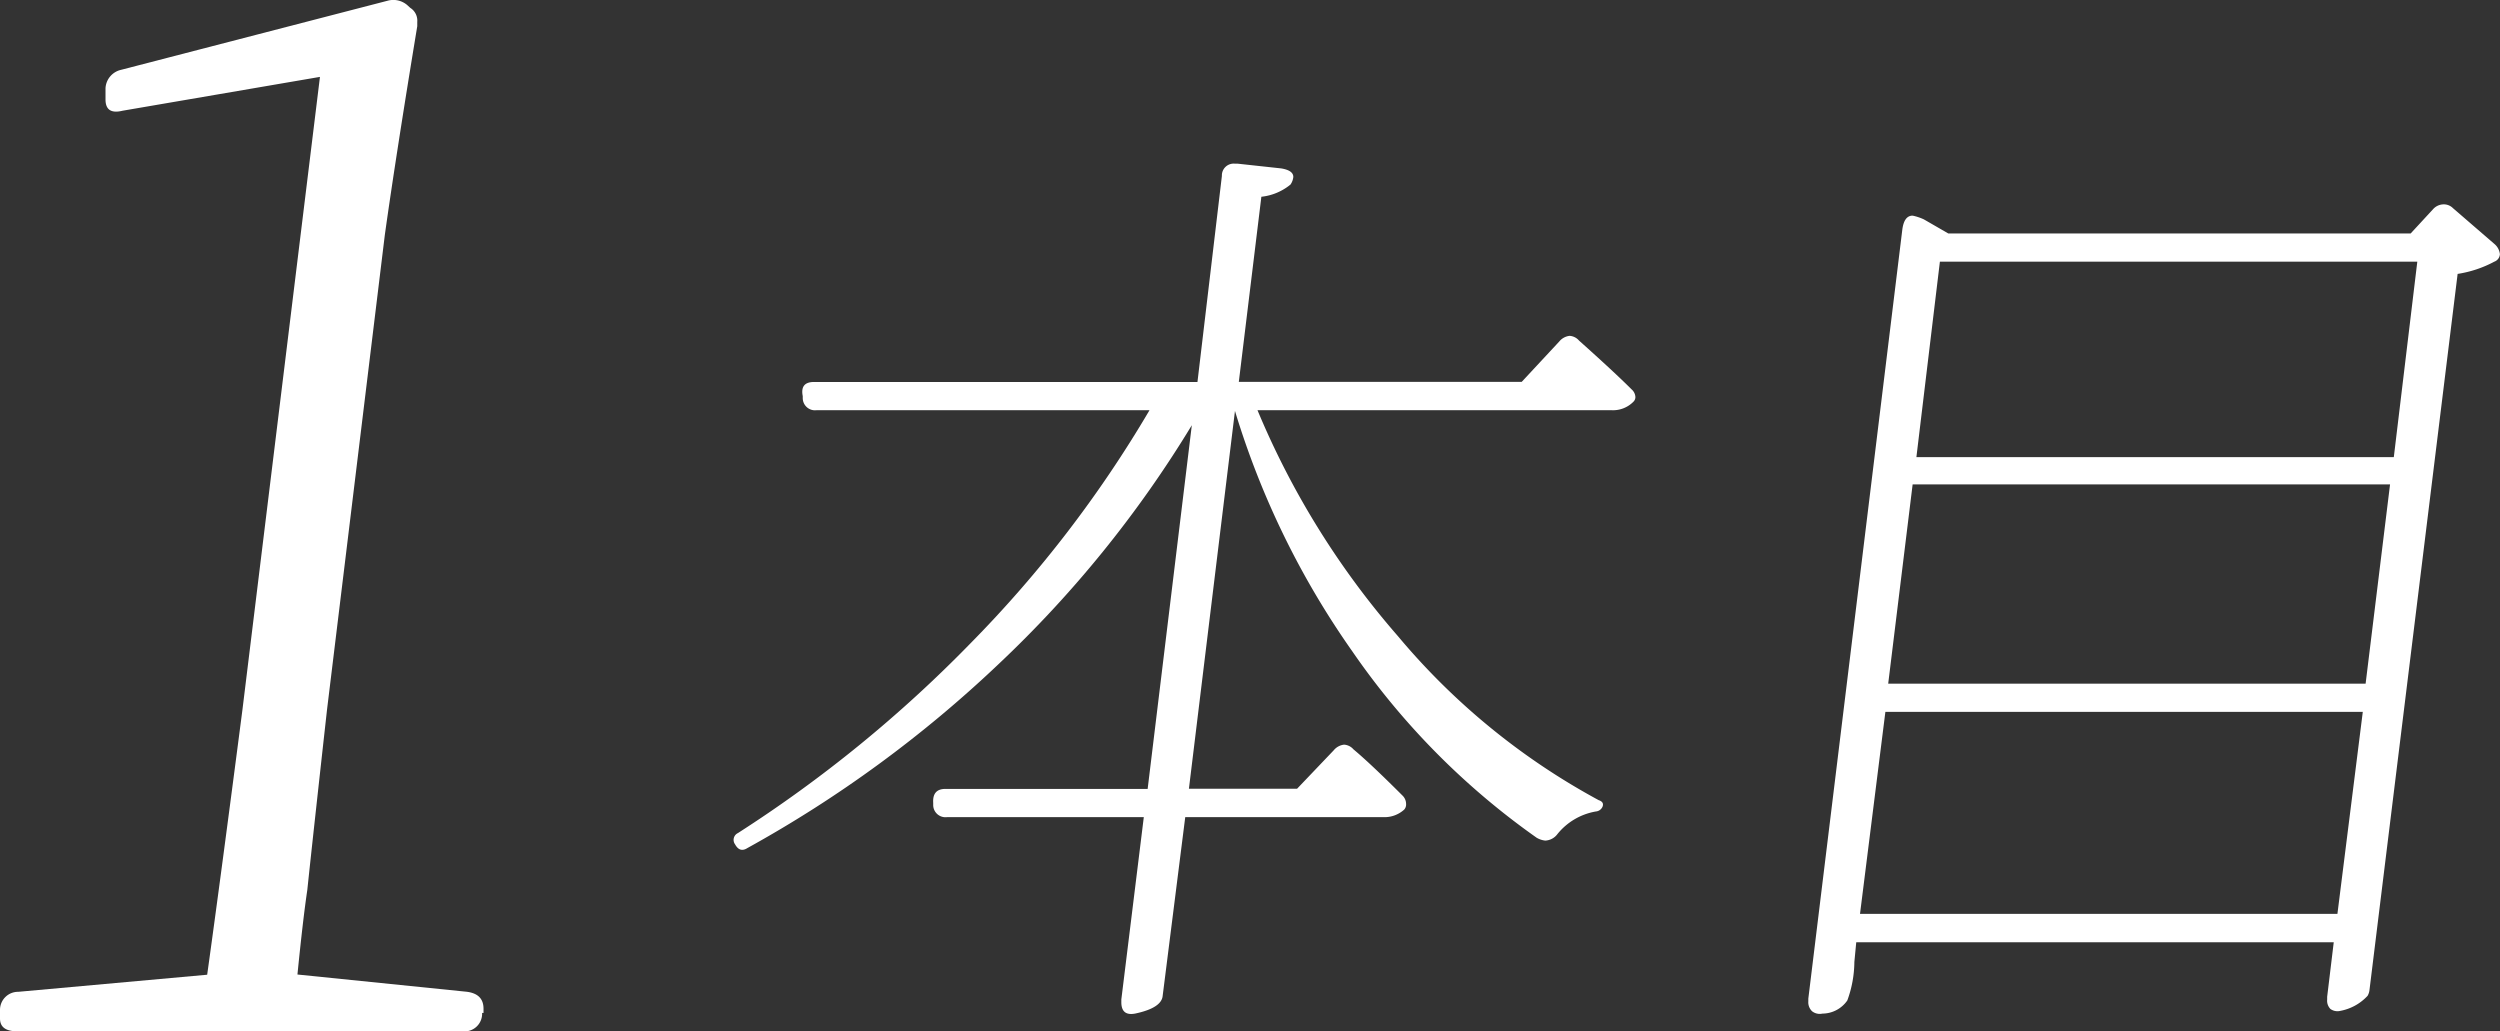
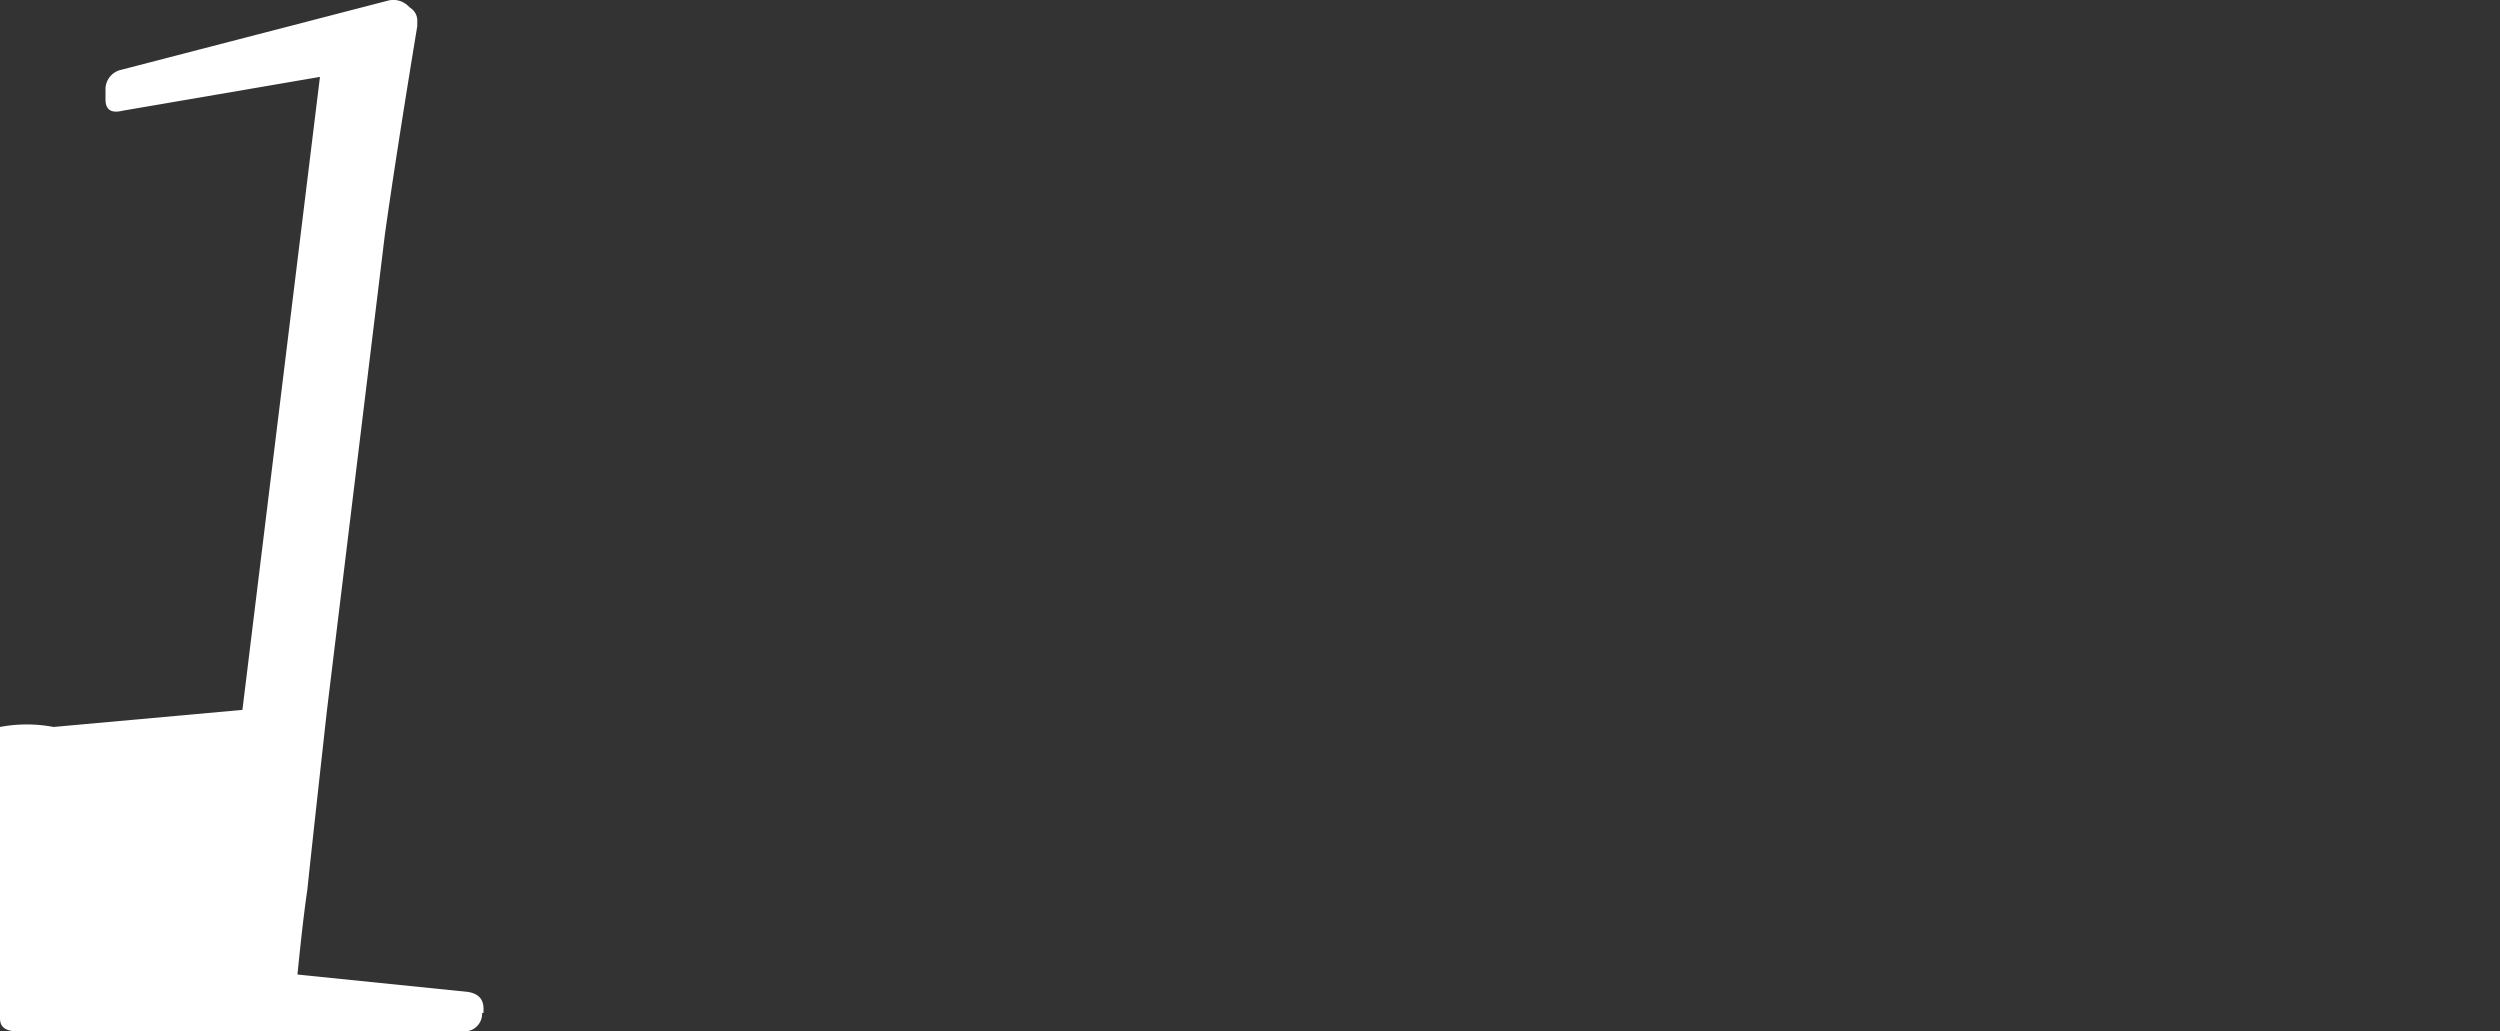
<svg xmlns="http://www.w3.org/2000/svg" width="58.524" height="24.142" viewBox="0 0 58.524 24.142">
  <rect x="0" y="0" width="58.524" height="24.142" fill="#333333" stroke="none" />
  <g transform="translate(13031.032 7581.142)">
-     <path d="M-5.032-.3q0,.3.4.3H5.792a.413.413,0,0,0,.462-.429h.033v-.1q0-.363-.429-.4l-3.927-.4q.132-1.32.231-1.98.132-1.254.462-4.224L3.977-18.645q.264-1.881.759-4.884v-.1a.354.354,0,0,0-.165-.33L4.5-24.024a.5.5,0,0,0-.462-.1l-6.237,1.617a.467.467,0,0,0-.363.429v.264q0,.363.4.264l4.62-.792L.643-7.524q-.5,3.861-.825,6.2l-4.422.4A.423.423,0,0,0-5.032-.5v.2Z" transform="translate(-13026 -7557)" fill="#fff" />
-     <path d="M2.024-13.2q-.33,0-.264.33v.044a.287.287,0,0,0,.33.286H9.878a27.962,27.962,0,0,1-4.2,5.467A30.789,30.789,0,0,1,.242-2.64a.176.176,0,0,0-.066.264q.11.2.286.088a28.64,28.64,0,0,0,5.874-4.3,26.727,26.727,0,0,0,4.532-5.6L9.834-3.674H5.1q-.308,0-.286.33V-3.3a.287.287,0,0,0,.33.286h4.6L9.218,1.254V1.32q0,.33.33.264.616-.132.638-.418l.528-4.18h4.62a.685.685,0,0,0,.506-.176.179.179,0,0,0,.044-.132.274.274,0,0,0-.088-.2q-.748-.748-1.144-1.078a.317.317,0,0,0-.22-.11.366.366,0,0,0-.242.132l-.858.9H10.8l1.078-8.844a19.677,19.677,0,0,0,2.75,5.632A17.4,17.4,0,0,0,18.942-2.53a.507.507,0,0,0,.2.066.377.377,0,0,0,.286-.154,1.478,1.478,0,0,1,.9-.528.186.186,0,0,0,.154-.11q.044-.11-.088-.154a16.1,16.1,0,0,1-4.7-3.839,19.389,19.389,0,0,1-3.289-5.291H20.68a.67.67,0,0,0,.528-.2.149.149,0,0,0,.044-.11.254.254,0,0,0-.088-.176q-.4-.4-1.232-1.144a.317.317,0,0,0-.22-.11.366.366,0,0,0-.242.132l-.88.946H11.968l.528-4.334a1.288,1.288,0,0,0,.682-.286A.376.376,0,0,0,13.244-18q0-.154-.286-.2l-1.012-.11H11.88a.276.276,0,0,0-.308.286L11-13.2ZM25.3,1.3a.291.291,0,0,0,.088.231.289.289,0,0,0,.242.055.713.713,0,0,0,.583-.308,2.675,2.675,0,0,0,.165-.9l.044-.462H37.6l-.154,1.276v.066a.276.276,0,0,0,.077.22.283.283,0,0,0,.231.044,1.16,1.16,0,0,0,.638-.352.338.338,0,0,0,.044-.132L40.5-15.73a2.681,2.681,0,0,0,.858-.286.2.2,0,0,0,.132-.176.366.366,0,0,0-.132-.242l-.968-.836a.3.3,0,0,0-.22-.088.336.336,0,0,0-.242.11l-.528.572H28.578l-.572-.33a1.226,1.226,0,0,0-.264-.088q-.2,0-.242.33l-2.2,18ZM38.28-5.478l-.594,4.73H26.51l.594-4.73Zm.638-5.324-.572,4.664H27.17l.572-4.664Zm.638-5.214-.55,4.576H27.83l.55-4.576Z" transform="translate(-13014 -7559)" fill="#fff" />
+     <path d="M-5.032-.3q0,.3.4.3H5.792a.413.413,0,0,0,.462-.429h.033v-.1q0-.363-.429-.4l-3.927-.4q.132-1.32.231-1.98.132-1.254.462-4.224L3.977-18.645q.264-1.881.759-4.884v-.1a.354.354,0,0,0-.165-.33L4.5-24.024a.5.5,0,0,0-.462-.1l-6.237,1.617a.467.467,0,0,0-.363.429v.264q0,.363.4.264l4.62-.792L.643-7.524l-4.422.4A.423.423,0,0,0-5.032-.5v.2Z" transform="translate(-13026 -7557)" fill="#fff" />
  </g>
</svg>